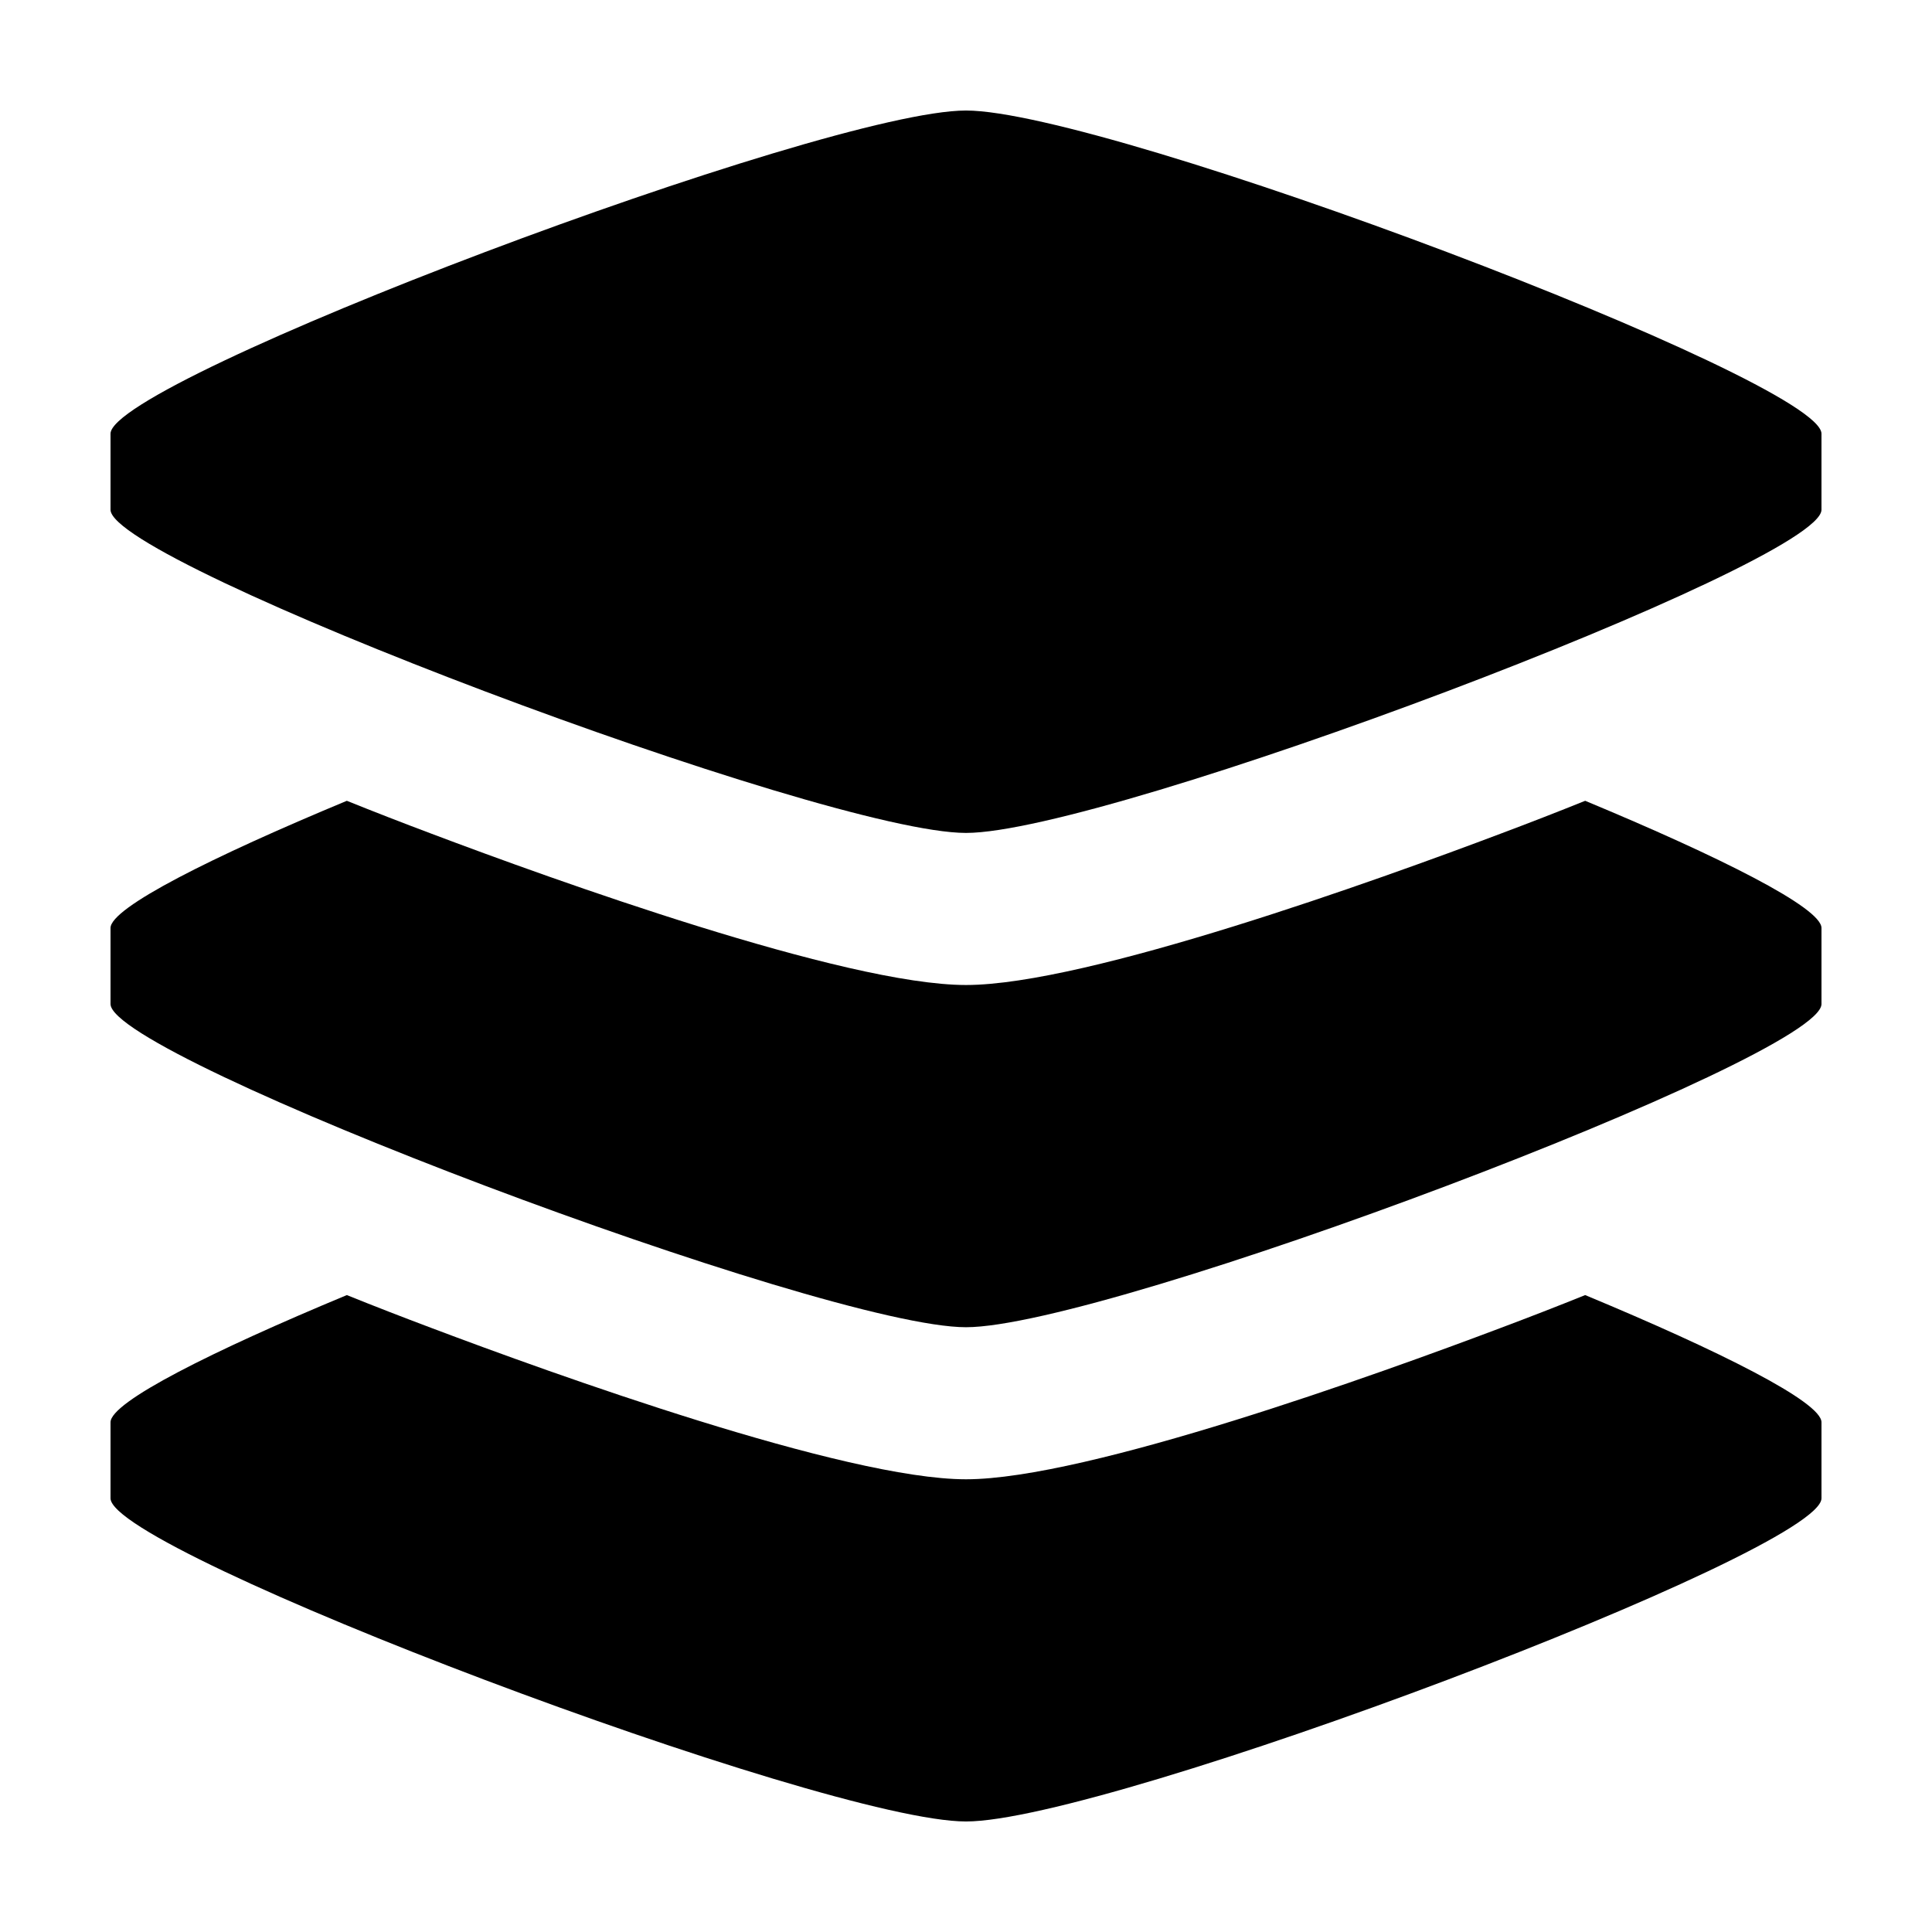
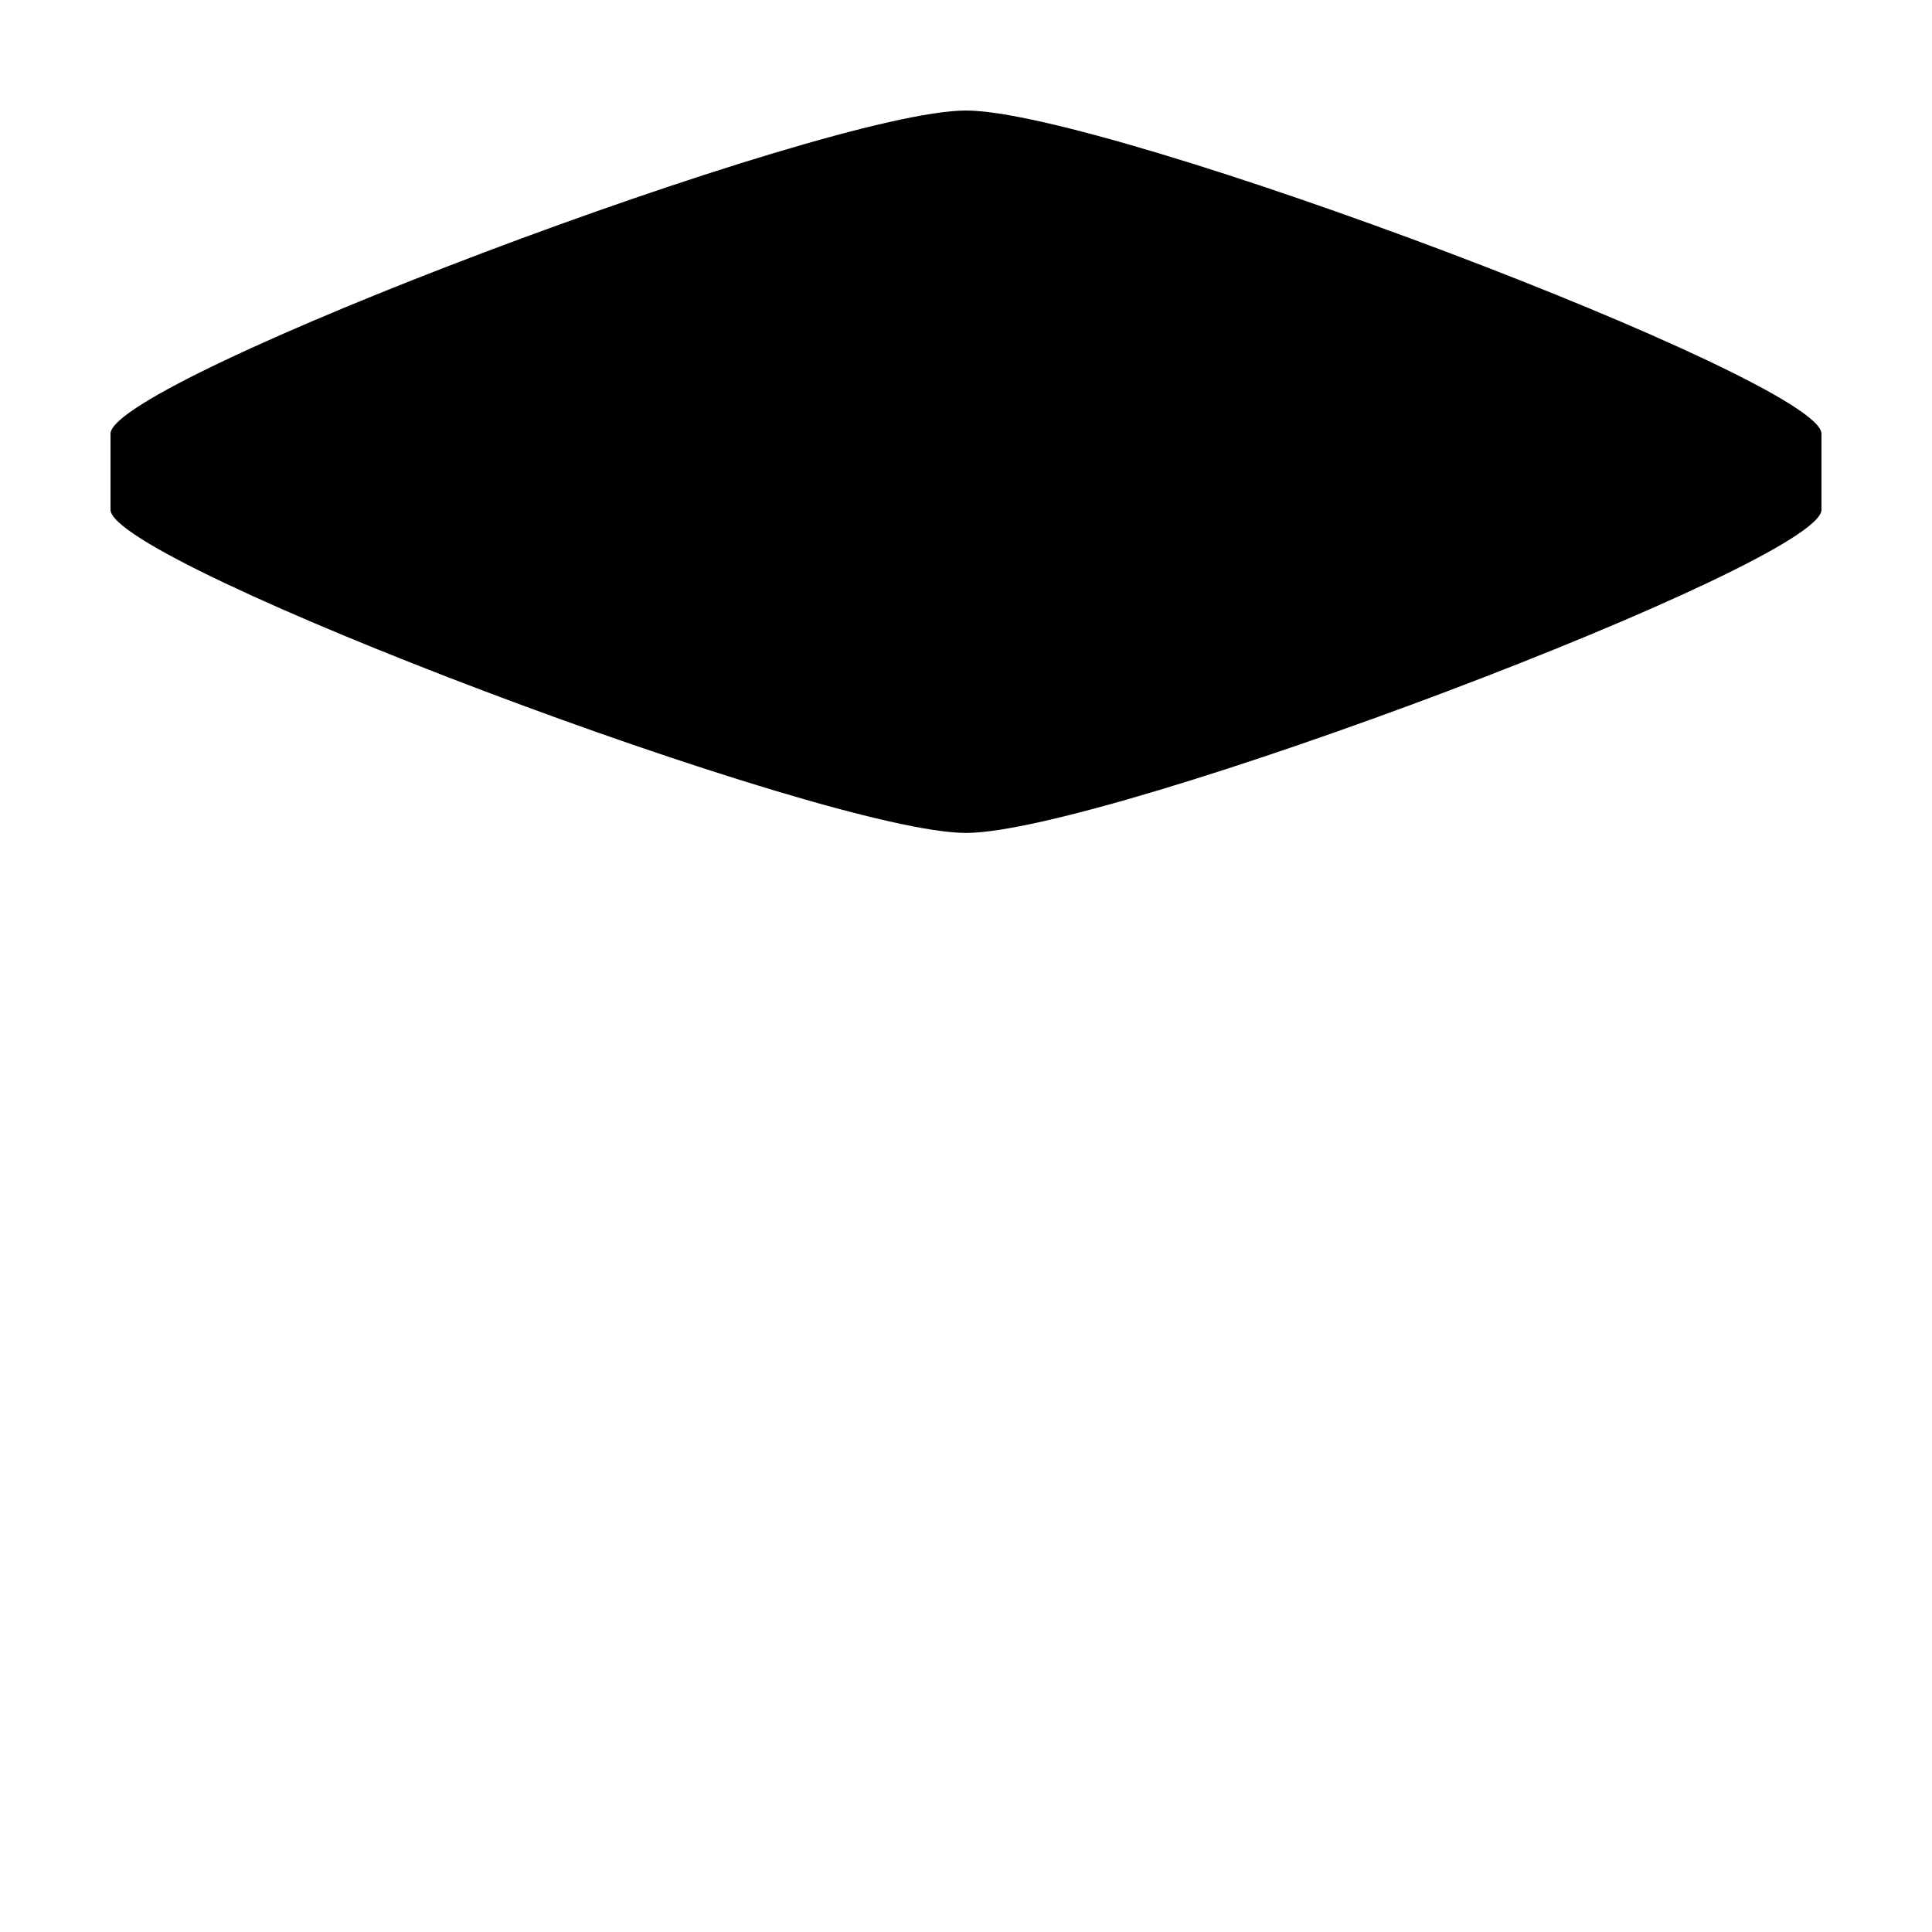
<svg xmlns="http://www.w3.org/2000/svg" fill="#000000" width="800px" height="800px" version="1.1" viewBox="144 144 512 512">
  <g>
    <path d="m400 173.29c-37.566 0-226.71 71.453-226.71 85.645v20.152c0 14.191 189.15 85.648 226.71 85.648s226.71-71.457 226.71-85.648v-20.152c0-14.191-189.15-85.645-226.71-85.645z" />
-     <path d="m564.09 356.22c-7.254 2.922-14.762 5.844-22.418 8.715-31.891 12.039-109.58 40.102-141.67 40.102s-109.78-28.062-141.67-40.102c-7.656-2.871-15.164-5.793-22.418-8.715-35.621 14.812-62.625 28.316-62.625 33.707v20.152c0 14.207 189.13 85.648 226.71 85.648 37.582-0.004 226.71-71.441 226.71-85.648v-20.152c0-5.391-27.004-18.895-62.621-33.707z" />
-     <path d="m564.09 487.21c-7.254 2.922-14.762 5.844-22.418 8.715-31.891 12.043-109.58 40.102-141.67 40.102s-109.78-28.062-141.67-40.102c-7.656-2.871-15.164-5.793-22.418-8.715-35.621 14.812-62.625 28.312-62.625 33.703v20.152c0 14.207 189.13 85.645 226.71 85.645 37.582 0 226.71-71.438 226.71-85.645v-20.152c0-5.391-27.004-18.891-62.621-33.703z" />
  </g>
</svg>